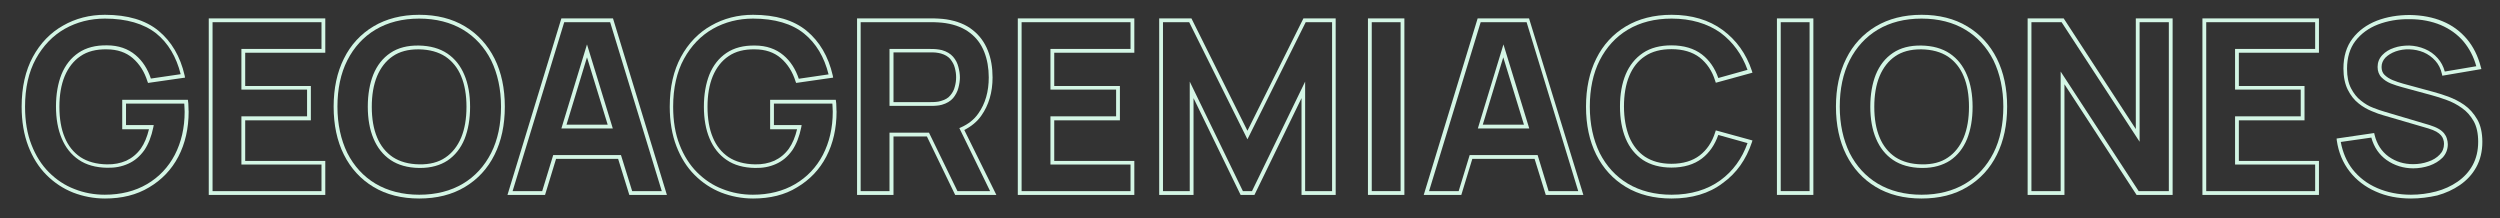
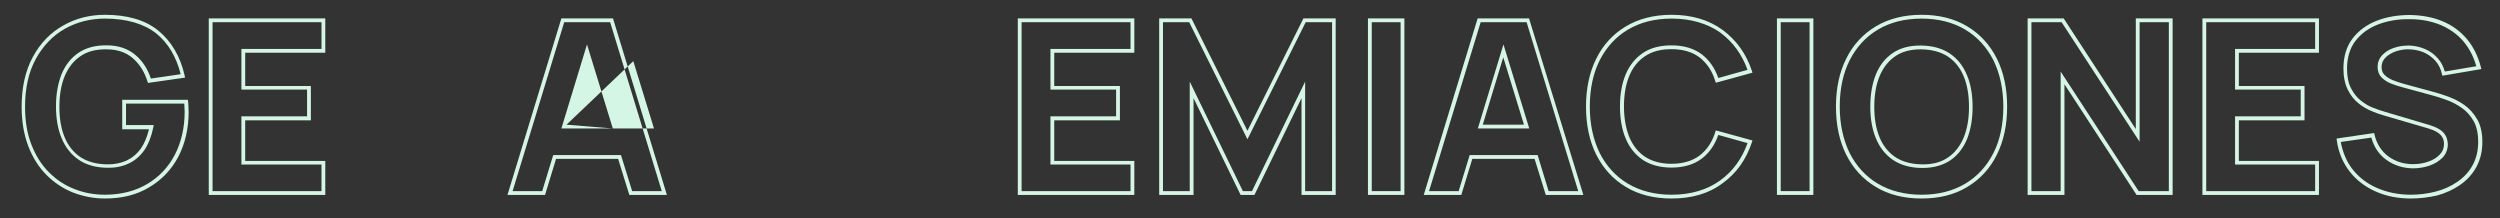
<svg xmlns="http://www.w3.org/2000/svg" id="Layer_1" x="0px" y="0px" viewBox="0 0 1317.3 115" style="enable-background:new 0 0 1317.3 115;" xml:space="preserve">
  <rect x="0" y="0" width="1317.3" height="115" fill="#333333" stroke="none" />
  <style type="text/css">	.st0{fill:#D4F6E5;}</style>
  <g>
    <path class="st0" d="M55.3,104.6c-5.8,0-11.5-1.1-16.7-3.1c-5.3-2.1-10-5.2-14.1-9.3c-4.1-4.1-7.3-9.2-9.6-15.2  c-2.3-6-3.5-13-3.5-20.8c0-10.2,2-19,5.9-26.2c3.9-7.2,9.3-12.8,15.9-16.5c6.6-3.8,14.1-5.7,22.1-5.7c11.9,0,21.4,2.8,28.2,8.4  c6.8,5.6,11.5,13.5,13.8,23.6l0.2,1.1l-19.5,2.8l-0.3-0.8c-1.6-5.1-4.2-9.2-7.8-12.3c-3.5-3-8.1-4.6-13.7-4.6  c-5.5-0.1-10.2,1.1-13.8,3.6c-3.6,2.4-6.4,6-8.3,10.5c-1.9,4.6-2.8,10-2.8,16.2c0,6.2,0.9,11.6,2.8,16.1c1.8,4.4,4.6,7.9,8.3,10.4  c3.7,2.4,8.3,3.7,13.9,3.8c3.8,0.1,7.2-0.6,10.2-1.9c3-1.4,5.6-3.5,7.7-6.4c1.9-2.7,3.3-6.1,4.3-10.2H64.4V52.6H99l0.1,0.8  c0.1,0.6,0.2,1.6,0.2,3c0,1.4,0.1,2.2,0.1,2.4c0,8.8-1.8,16.8-5.4,23.7c-3.6,6.9-8.8,12.3-15.4,16.2  C72,102.7,64.2,104.6,55.3,104.6z M55.3,9.8c-7.7,0-14.8,1.8-21.2,5.4c-6.3,3.6-11.4,8.9-15.2,15.8c-3.8,6.9-5.7,15.4-5.7,25.2  c0,7.6,1.1,14.3,3.4,20.1c2.2,5.7,5.3,10.6,9.2,14.5c3.9,3.9,8.4,6.9,13.4,8.8c5,2,10.4,3,16,3c8.5,0,16-1.9,22.3-5.6  c6.3-3.7,11.2-8.9,14.6-15.4c3.4-6.6,5.2-14.2,5.2-22.7c0-0.2,0-1-0.1-2.4c0-0.8-0.1-1.4-0.1-1.9H66.4v11.3H81L80.8,67  c-1,4.9-2.6,9-4.8,12.2c-2.3,3.2-5.1,5.6-8.5,7.1c-3.3,1.5-7,2.2-11.1,2.1c-5.9-0.1-11-1.5-14.9-4.2c-4-2.7-7-6.5-9-11.3  c-2-4.7-3-10.4-3-16.8c0-6.4,1-12.1,2.9-16.9c2-4.9,5-8.7,9-11.4c4-2.7,9-4,15-3.9c6,0,11.1,1.8,15,5.1c3.7,3.1,6.4,7.3,8.1,12.4  l15.7-2.3c-2.3-9.2-6.6-16.4-12.9-21.5C75.8,12.5,66.7,9.8,55.3,9.8z" />
    <path class="st0" d="M171.4,102.7H110v-93h61.4v18.1h-42.2v17.5h34.6v18.1h-34.6v21.4h42.2V102.7z M112,100.7h57.4V86.7h-42.2V61.3  h34.6V47.2h-34.6V25.8h42.2V11.7H112V100.7z" />
-     <path class="st0" d="M220.9,104.6c-9.2,0-17.3-2-24.1-6.1c-6.7-4-12-9.8-15.6-17c-3.6-7.2-5.4-15.7-5.4-25.3  c0-9.6,1.8-18.1,5.4-25.3c3.6-7.3,8.9-13,15.6-17c6.7-4,14.8-6.1,24.1-6.1c9.2,0,17.3,2,24.1,6.1h0c6.7,4,12,9.8,15.6,17  c3.6,7.2,5.4,15.7,5.4,25.3c0,9.6-1.8,18.1-5.4,25.3c-3.6,7.3-8.9,13-15.6,17C238.2,102.6,230.1,104.6,220.9,104.6z M220.9,9.8  c-8.9,0-16.6,2-23,5.8c-6.4,3.8-11.4,9.3-14.9,16.2c-3.5,6.9-5.2,15.2-5.2,24.4c0,9.2,1.8,17.4,5.2,24.4  c3.5,6.9,8.5,12.4,14.9,16.2c6.4,3.8,14.2,5.8,23,5.8c8.9,0,16.6-2,23-5.8c6.4-3.8,11.4-9.3,14.9-16.2c3.5-6.9,5.2-15.2,5.2-24.4  c0-9.2-1.8-17.4-5.2-24.4c-3.5-6.9-8.5-12.4-14.9-16.2l0,0C237.5,11.8,229.7,9.8,220.9,9.8z M221.4,88.5c-0.2,0-0.4,0-0.6,0  c-5.9-0.1-11-1.5-15-4.2c-4-2.7-7-6.5-9-11.3c-2-4.7-3-10.4-3-16.8c0-6.4,1-12.1,2.9-16.9c2-4.9,5-8.7,9-11.4c4-2.7,9-4,15-3.9  c5.9,0.1,11,1.5,15,4.2c4,2.7,7,6.5,9,11.3c2,4.7,3,10.4,3,16.8c0,6.4-1,12.1-2.9,16.9v0c-2,4.9-5,8.7-9,11.4  C232,87.1,227.1,88.5,221.4,88.5z M220.3,26c-5.3,0-9.8,1.2-13.3,3.6c-3.6,2.4-6.4,6-8.3,10.5c-1.9,4.6-2.8,10-2.8,16.2  c0,6.2,0.9,11.6,2.8,16.1c1.8,4.4,4.6,7.9,8.3,10.4c3.7,2.4,8.3,3.7,13.9,3.8c5.5,0.1,10.2-1.1,13.8-3.6c3.6-2.4,6.4-6,8.3-10.5  l0,0c1.9-4.6,2.8-10,2.8-16.2c0-6.2-0.9-11.6-2.8-16.1c-1.8-4.4-4.6-7.9-8.3-10.4c-3.7-2.4-8.3-3.7-13.9-3.8  C220.7,26,220.5,26,220.3,26z" />
-     <path class="st0" d="M351.4,102.7h-19.8l-5.9-19H293l-5.8,19h-19.8l28.4-93H323L351.4,102.7z M333.1,100.7h15.6l-27.2-89h-24.2  l-27.2,89h15.6l5.8-19h35.7L333.1,100.7z M322.9,67.7h-27.1l13.5-44.3L322.9,67.7z M298.5,65.7h21.7l-10.9-35.5L298.5,65.7z" />
-     <path class="st0" d="M396.8,104.6c-5.8,0-11.5-1.1-16.7-3.1c-5.3-2.1-10-5.2-14.1-9.3c-4.1-4.1-7.3-9.2-9.6-15.2  c-2.3-6-3.5-13-3.5-20.8c0-10.2,2-19,5.9-26.2c3.9-7.2,9.3-12.8,15.9-16.5c6.6-3.8,14.1-5.7,22.1-5.7c11.9,0,21.4,2.8,28.2,8.4  c6.8,5.6,11.5,13.5,13.8,23.6l0.2,1.1l-19.5,2.8l-0.3-0.8c-1.6-5.1-4.2-9.2-7.8-12.3c-3.5-3-8.1-4.6-13.7-4.6  c-5.5-0.1-10.2,1.1-13.8,3.6c-3.6,2.4-6.4,6-8.3,10.5c-1.9,4.6-2.8,10-2.8,16.2c0,6.2,0.9,11.6,2.8,16.1c1.8,4.4,4.6,7.9,8.3,10.4  c3.7,2.4,8.3,3.7,13.9,3.8c3.8,0.1,7.2-0.6,10.2-1.9c3-1.4,5.6-3.5,7.7-6.4c1.9-2.7,3.3-6.1,4.3-10.2h-14.2V52.6h34.6l0.1,0.8  c0.1,0.6,0.2,1.6,0.2,3c0,1.4,0.1,2.2,0.1,2.4c0,8.8-1.8,16.8-5.4,23.7c-3.6,6.9-8.8,12.3-15.4,16.2  C413.6,102.7,405.7,104.6,396.8,104.6z M396.8,9.8c-7.7,0-14.8,1.8-21.2,5.4c-6.3,3.6-11.4,8.9-15.2,15.8  c-3.8,6.9-5.7,15.4-5.7,25.2c0,7.6,1.1,14.3,3.4,20.1c2.2,5.7,5.3,10.6,9.2,14.5c3.9,3.9,8.4,6.9,13.4,8.8c5,2,10.4,3,16,3  c8.5,0,16-1.9,22.3-5.6c6.3-3.7,11.2-8.9,14.6-15.4c3.4-6.6,5.2-14.2,5.2-22.7c0-0.2,0-1-0.1-2.4c0-0.8-0.1-1.4-0.1-1.9h-30.8v11.3  h14.6l-0.2,1.2c-1,4.9-2.6,9-4.8,12.2c-2.3,3.2-5.1,5.6-8.5,7.1c-3.3,1.5-7,2.2-11.1,2.1c-5.9-0.1-11-1.5-14.9-4.2  c-4-2.7-7-6.5-9-11.3c-2-4.7-3-10.4-3-16.8c0-6.4,1-12.1,2.9-16.9c2-4.9,5-8.7,9-11.4c4-2.7,9-4,15-3.9c6,0,11.1,1.8,15,5.1  c3.7,3.1,6.4,7.3,8.1,12.4l15.7-2.3c-2.3-9.2-6.6-16.4-12.9-21.5C417.3,12.5,408.2,9.8,396.8,9.8z" />
-     <path class="st0" d="M525,102.7h-21.7l-14.9-30.8h-17.6v30.8h-19.2v-93H491c0.9,0,2.1,0,3.6,0.1c1.5,0.1,2.9,0.2,4.1,0.4  c5.6,0.9,10.2,2.7,13.8,5.6c3.6,2.8,6.3,6.5,8,10.8c1.7,4.2,2.5,9,2.5,14.2c0,7.8-2,14.6-5.9,20.1l0,0c-2.2,3.2-5.3,5.7-9,7.6  L525,102.7z M504.5,100.7h17.2l-16.2-33.2l0.9-0.4c3.8-1.7,6.9-4.1,9.1-7.3l0,0c3.7-5.2,5.5-11.6,5.5-19c0-4.9-0.8-9.5-2.4-13.5  c-1.6-4-4-7.3-7.4-9.9c-3.3-2.6-7.7-4.4-12.9-5.2c-1.2-0.2-2.5-0.3-3.9-0.4c-1.5-0.1-2.7-0.1-3.5-0.1h-37.4v89h15.2V69.9h20.8  L504.5,100.7z M490.2,55.8h-21.5V25.8h21.5c0.9,0,1.9,0,3,0.1c1.1,0.1,2.2,0.3,3.1,0.5c2.5,0.7,4.5,1.9,5.9,3.5  c1.4,1.6,2.3,3.4,2.8,5.4c0.5,1.9,0.8,3.8,0.8,5.5s-0.3,3.6-0.8,5.5c-0.5,2-1.5,3.8-2.8,5.4c-1.4,1.6-3.4,2.8-5.9,3.5  c-0.9,0.3-2,0.4-3.1,0.5C492.2,55.8,491.1,55.8,490.2,55.8z M470.8,53.8h19.5c0.9,0,1.8,0,2.8-0.1c1-0.1,1.9-0.2,2.7-0.5  c2.1-0.6,3.8-1.5,4.9-2.9c1.2-1.4,2-2.9,2.4-4.6c0.5-1.7,0.7-3.4,0.7-5s-0.2-3.2-0.7-5c-0.4-1.7-1.3-3.2-2.4-4.6  c-1.1-1.3-2.8-2.3-4.9-2.9c-0.8-0.2-1.7-0.4-2.7-0.5c-1-0.1-2-0.1-2.8-0.1h-19.5V53.8z" />
+     <path class="st0" d="M351.4,102.7h-19.8l-5.9-19H293l-5.8,19h-19.8l28.4-93H323L351.4,102.7z M333.1,100.7h15.6l-27.2-89h-24.2  l-27.2,89h15.6l5.8-19h35.7L333.1,100.7z M322.9,67.7h-27.1l13.5-44.3L322.9,67.7z h21.7l-10.9-35.5L298.5,65.7z" />
    <path class="st0" d="M597.7,102.7h-61.4v-93h61.4v18.1h-42.2v17.5h34.6v18.1h-34.6v21.4h42.2V102.7z M538.3,100.7h57.4V86.7h-42.2  V61.3h34.6V47.2h-34.6V25.8h42.2V11.7h-57.4V100.7z" />
    <path class="st0" d="M703.9,102.7h-18.1v-51l-24.8,51h-7.3l-24.8-51v51h-18.1v-93h17l29.5,59.2l29.5-59.2h17V102.7z M687.8,100.7  h14.1v-89H688l-30.7,61.7l-30.7-61.7h-13.8v89h14.1V43l28,57.7h4.8l28-57.7V100.7z" />
    <path class="st0" d="M740,102.7h-19.2v-93H740V102.7z M722.8,100.7H738v-89h-15.2V100.7z" />
    <path class="st0" d="M834.3,102.7h-19.8l-5.9-19h-32.8l-5.8,19h-19.8l28.4-93h27.1l0.2,0.7L834.3,102.7z M816,100.7h15.6l-27.2-89  h-24.2l-27.2,89h15.6l5.8-19h35.8L816,100.7z M805.8,67.7h-27.1l13.5-44.3L805.8,67.7z M781.3,65.7h21.7l-10.9-35.5L781.3,65.7z" />
    <path class="st0" d="M880.8,104.6c-9.2,0-17.3-2-24.1-6.1c-6.7-4-12-9.8-15.6-17c-3.6-7.2-5.4-15.7-5.4-25.3  c0-9.6,1.8-18.1,5.4-25.3c3.6-7.3,8.9-13,15.6-17c6.7-4,14.8-6.1,24.1-6.1c10.6,0,19.7,2.7,26.9,8c7.2,5.3,12.4,12.5,15.4,21.5  l0.3,1l-19.3,5.3l-0.3-0.9c-1.6-5.3-4.4-9.4-8.2-12.4c-3.8-2.9-8.8-4.4-14.9-4.4c-5.5,0-10.2,1.2-13.9,3.7c-3.7,2.4-6.5,6-8.3,10.4  c-1.9,4.5-2.8,10-2.8,16.1c0,6.2,1,11.6,2.8,16.1c1.9,4.5,4.7,8,8.3,10.4c3.7,2.4,8.3,3.7,13.9,3.7c6.1,0,11.1-1.5,14.9-4.4  c3.8-2.9,6.6-7.1,8.2-12.3l0.3-0.9l19.3,5.3l-0.3,1c-3,9-8.1,16.3-15.4,21.5C900.5,102,891.4,104.6,880.8,104.6z M880.8,9.8  c-8.9,0-16.6,2-23,5.8c-6.4,3.8-11.4,9.3-14.9,16.2c-3.5,6.9-5.2,15.2-5.2,24.4c0,9.2,1.8,17.4,5.2,24.4  c3.5,6.9,8.5,12.4,14.9,16.2c6.4,3.8,14.2,5.8,23,5.8c10.2,0,18.8-2.6,25.7-7.6c6.6-4.8,11.4-11.4,14.3-19.6l-15.4-4.3  c-1.8,5.2-4.7,9.4-8.6,12.4c-4.2,3.2-9.6,4.8-16.1,4.8c-5.9,0-11-1.4-15-4c-4-2.7-7.1-6.5-9.1-11.3c-2-4.8-3-10.5-3-16.9  c0-6.4,1-12.1,3-16.9c2-4.8,5.1-8.6,9.1-11.3l0,0c4-2.7,9.1-4,15-4c6.5,0,11.9,1.6,16.1,4.8c3.9,3,6.8,7.2,8.6,12.4l15.4-4.3  c-2.9-8.1-7.7-14.7-14.3-19.6C899.7,12.4,891,9.8,880.8,9.8z" />
    <path class="st0" d="M955.5,102.7h-19.2v-93h19.2V102.7z M938.3,100.7h15.2v-89h-15.2V100.7z" />
    <path class="st0" d="M1012.5,104.6c-9.2,0-17.3-2-24.1-6.1c-6.7-4-12-9.8-15.6-17c-3.6-7.2-5.4-15.7-5.4-25.3  c0-9.6,1.8-18.1,5.4-25.3c3.6-7.3,8.9-13,15.6-17c6.7-4,14.8-6.1,24.1-6.1c9.2,0,17.3,2,24.1,6.1l0,0c6.7,4,12,9.8,15.6,17  c3.6,7.2,5.4,15.7,5.4,25.3c0,9.6-1.8,18.1-5.4,25.3c-3.6,7.3-8.9,13-15.6,17C1029.9,102.6,1021.8,104.6,1012.5,104.6z M1012.5,9.8  c-8.9,0-16.6,2-23,5.8c-6.4,3.8-11.4,9.3-14.9,16.2c-3.5,6.9-5.2,15.2-5.2,24.4c0,9.2,1.8,17.4,5.2,24.4  c3.5,6.9,8.5,12.4,14.9,16.2c6.4,3.8,14.2,5.8,23,5.8c8.9,0,16.6-2,23-5.8c6.4-3.8,11.4-9.3,14.9-16.2c3.5-6.9,5.2-15.2,5.2-24.4  c0-9.2-1.8-17.4-5.2-24.4c-3.5-6.9-8.5-12.4-14.9-16.2l0,0C1029.2,11.8,1021.4,9.8,1012.5,9.8z M1013.1,88.5c-0.2,0-0.4,0-0.6,0  c-5.9-0.1-11-1.5-15-4.2c-4-2.7-7-6.5-9-11.3c-2-4.7-3-10.4-3-16.8c0-6.4,1-12.1,2.9-16.9c2-4.9,5-8.7,9-11.4c4-2.7,9-4,15-3.9  c5.9,0.1,11,1.5,15,4.2c4,2.7,7,6.5,9,11.3c2,4.7,3,10.4,3,16.8c0,6.4-1,12.1-2.9,16.9v0c-2,4.9-5,8.7-9,11.4  C1023.6,87.1,1018.8,88.5,1013.1,88.5z M1012,26c-5.3,0-9.8,1.2-13.3,3.6c-3.6,2.4-6.4,6-8.3,10.5c-1.9,4.6-2.8,10-2.8,16.2  c0,6.2,0.9,11.6,2.8,16.1c1.8,4.4,4.6,7.9,8.3,10.4c3.7,2.4,8.3,3.7,13.9,3.8c5.6,0.1,10.2-1.1,13.8-3.6c3.6-2.4,6.4-6,8.3-10.5  l0,0c1.9-4.6,2.8-10,2.8-16.2c0-6.2-0.9-11.6-2.8-16.1c-1.8-4.4-4.6-7.9-8.3-10.4c-3.7-2.4-8.3-3.7-13.9-3.8  C1012.4,26,1012.2,26,1012,26z" />
    <path class="st0" d="M1144.8,102.7h-19l-38-58.3v58.3h-19.4v-93h19l38,58.3V9.7h19.4V102.7z M1126.9,100.7h15.9v-89h-15.4v63  l-41.1-63h-15.9v89h15.4v-63L1126.9,100.7z" />
    <path class="st0" d="M1221.9,102.7h-61.4v-93h61.4v18.1h-42.2v17.5h34.6v18.1h-34.6v21.4h42.2V102.7z M1162.5,100.7h57.4V86.7  h-42.2V61.3h34.6V47.2h-34.6V25.8h42.2V11.7h-57.4V100.7z" />
    <path class="st0" d="M1270.4,104.6c-6.8,0-13.1-1.2-18.6-3.7c-5.5-2.4-10.2-6-13.7-10.5c-3.6-4.6-5.9-10.1-6.8-16.4l-0.1-1  l19.8-2.9l0.2,0.9c1.2,5,3.7,8.8,7.4,11.5c3.8,2.7,8.1,4,12.9,4c2.7,0,5.4-0.4,7.9-1.3c2.5-0.8,4.6-2.1,6.1-3.7  c1.5-1.5,2.3-3.4,2.3-5.7c0-0.8-0.1-1.6-0.4-2.4c-0.2-0.7-0.6-1.4-1.2-2.1c-0.6-0.7-1.4-1.3-2.4-1.9c-1.1-0.6-2.5-1.2-4.2-1.7  l-23.6-6.9c-1.8-0.5-3.9-1.2-6.2-2.2c-2.4-1-4.8-2.3-7-4.1c-2.3-1.8-4.2-4.2-5.7-7.2c-1.5-3-2.3-6.8-2.3-11.2  c0-6.3,1.6-11.6,4.8-15.8c3.2-4.2,7.5-7.3,12.8-9.4c5.2-2,11.1-3,17.4-3c6.4,0.1,12.2,1.2,17.2,3.3c5.1,2.1,9.3,5.2,12.8,9.3  c3.4,4,5.9,9,7.4,14.8l0.3,1.1l-20.6,3.5l-0.2-0.9c-0.6-2.8-1.8-5.1-3.5-7c-1.7-1.9-3.8-3.4-6.1-4.4c-2.4-1-4.9-1.5-7.5-1.6  c-2.5-0.1-5,0.3-7.3,1.1c-2.2,0.8-4,1.9-5.4,3.3c-1.3,1.4-2,3-2,4.9c0,1.7,0.5,3.1,1.5,4.1c1.1,1.1,2.6,2.1,4.3,2.8  c1.8,0.7,3.7,1.4,5.6,1.9l15.8,4.3c2.4,0.6,5,1.5,7.9,2.5c2.9,1.1,5.8,2.5,8.5,4.4c2.7,1.9,5,4.5,6.8,7.6c1.8,3.1,2.7,7.1,2.7,11.9  c0,5-1.1,9.5-3.2,13.3c-2.1,3.8-5,6.9-8.6,9.4c-3.5,2.4-7.6,4.3-12,5.5C1279.7,104,1275.1,104.6,1270.4,104.6z M1233.4,74.8  c1,5.5,3.1,10.4,6.2,14.4c3.4,4.3,7.7,7.6,13,9.9c5.3,2.3,11.3,3.5,17.8,3.5c4.5,0,9-0.6,13.2-1.7c4.2-1.1,8.1-2.9,11.4-5.2  c3.3-2.3,6-5.2,7.9-8.7c1.9-3.5,2.9-7.6,2.9-12.3c0-4.4-0.8-8.1-2.4-10.9l0,0c-1.6-2.8-3.7-5.2-6.2-6.9c-2.5-1.8-5.2-3.2-8-4.2  c-2.8-1-5.4-1.9-7.8-2.5l-15.8-4.3c-2-0.5-3.9-1.2-5.8-1.9c-2-0.8-3.6-1.9-4.9-3.2c-1.4-1.4-2.1-3.3-2.1-5.5c0-2.4,0.8-4.5,2.5-6.3  c1.6-1.7,3.7-3,6.2-3.8c2.5-0.9,5.2-1.2,8-1.2c2.8,0.1,5.6,0.7,8.2,1.8c2.6,1.1,4.9,2.7,6.8,4.9c1.7,1.9,3,4.3,3.7,7l16.6-2.8  c-1.4-5.1-3.7-9.4-6.7-13c-3.2-3.8-7.3-6.7-12-8.7c-4.8-2-10.3-3.1-16.4-3.1c-6.1-0.1-11.7,0.9-16.7,2.8c-4.9,1.9-8.9,4.8-11.9,8.7  c-2.9,3.8-4.4,8.8-4.4,14.6c0,4.2,0.7,7.6,2.1,10.3c1.4,2.7,3.1,4.9,5.2,6.5c2.1,1.7,4.3,3,6.5,3.8c2.3,0.9,4.3,1.6,6.1,2.1l23.6,7  c1.8,0.6,3.4,1.2,4.6,1.9c1.3,0.7,2.2,1.5,3,2.4c0.7,0.9,1.2,1.8,1.5,2.8c0.3,1,0.5,2,0.5,3c0,2.8-1,5.2-2.8,7.1  c-1.8,1.8-4.1,3.2-6.9,4.2c-2.7,0.9-5.6,1.4-8.5,1.4c-5.2,0-10-1.5-14.1-4.4c-3.9-2.8-6.6-6.7-8-11.8L1233.4,74.8z" />
  </g>
</svg>